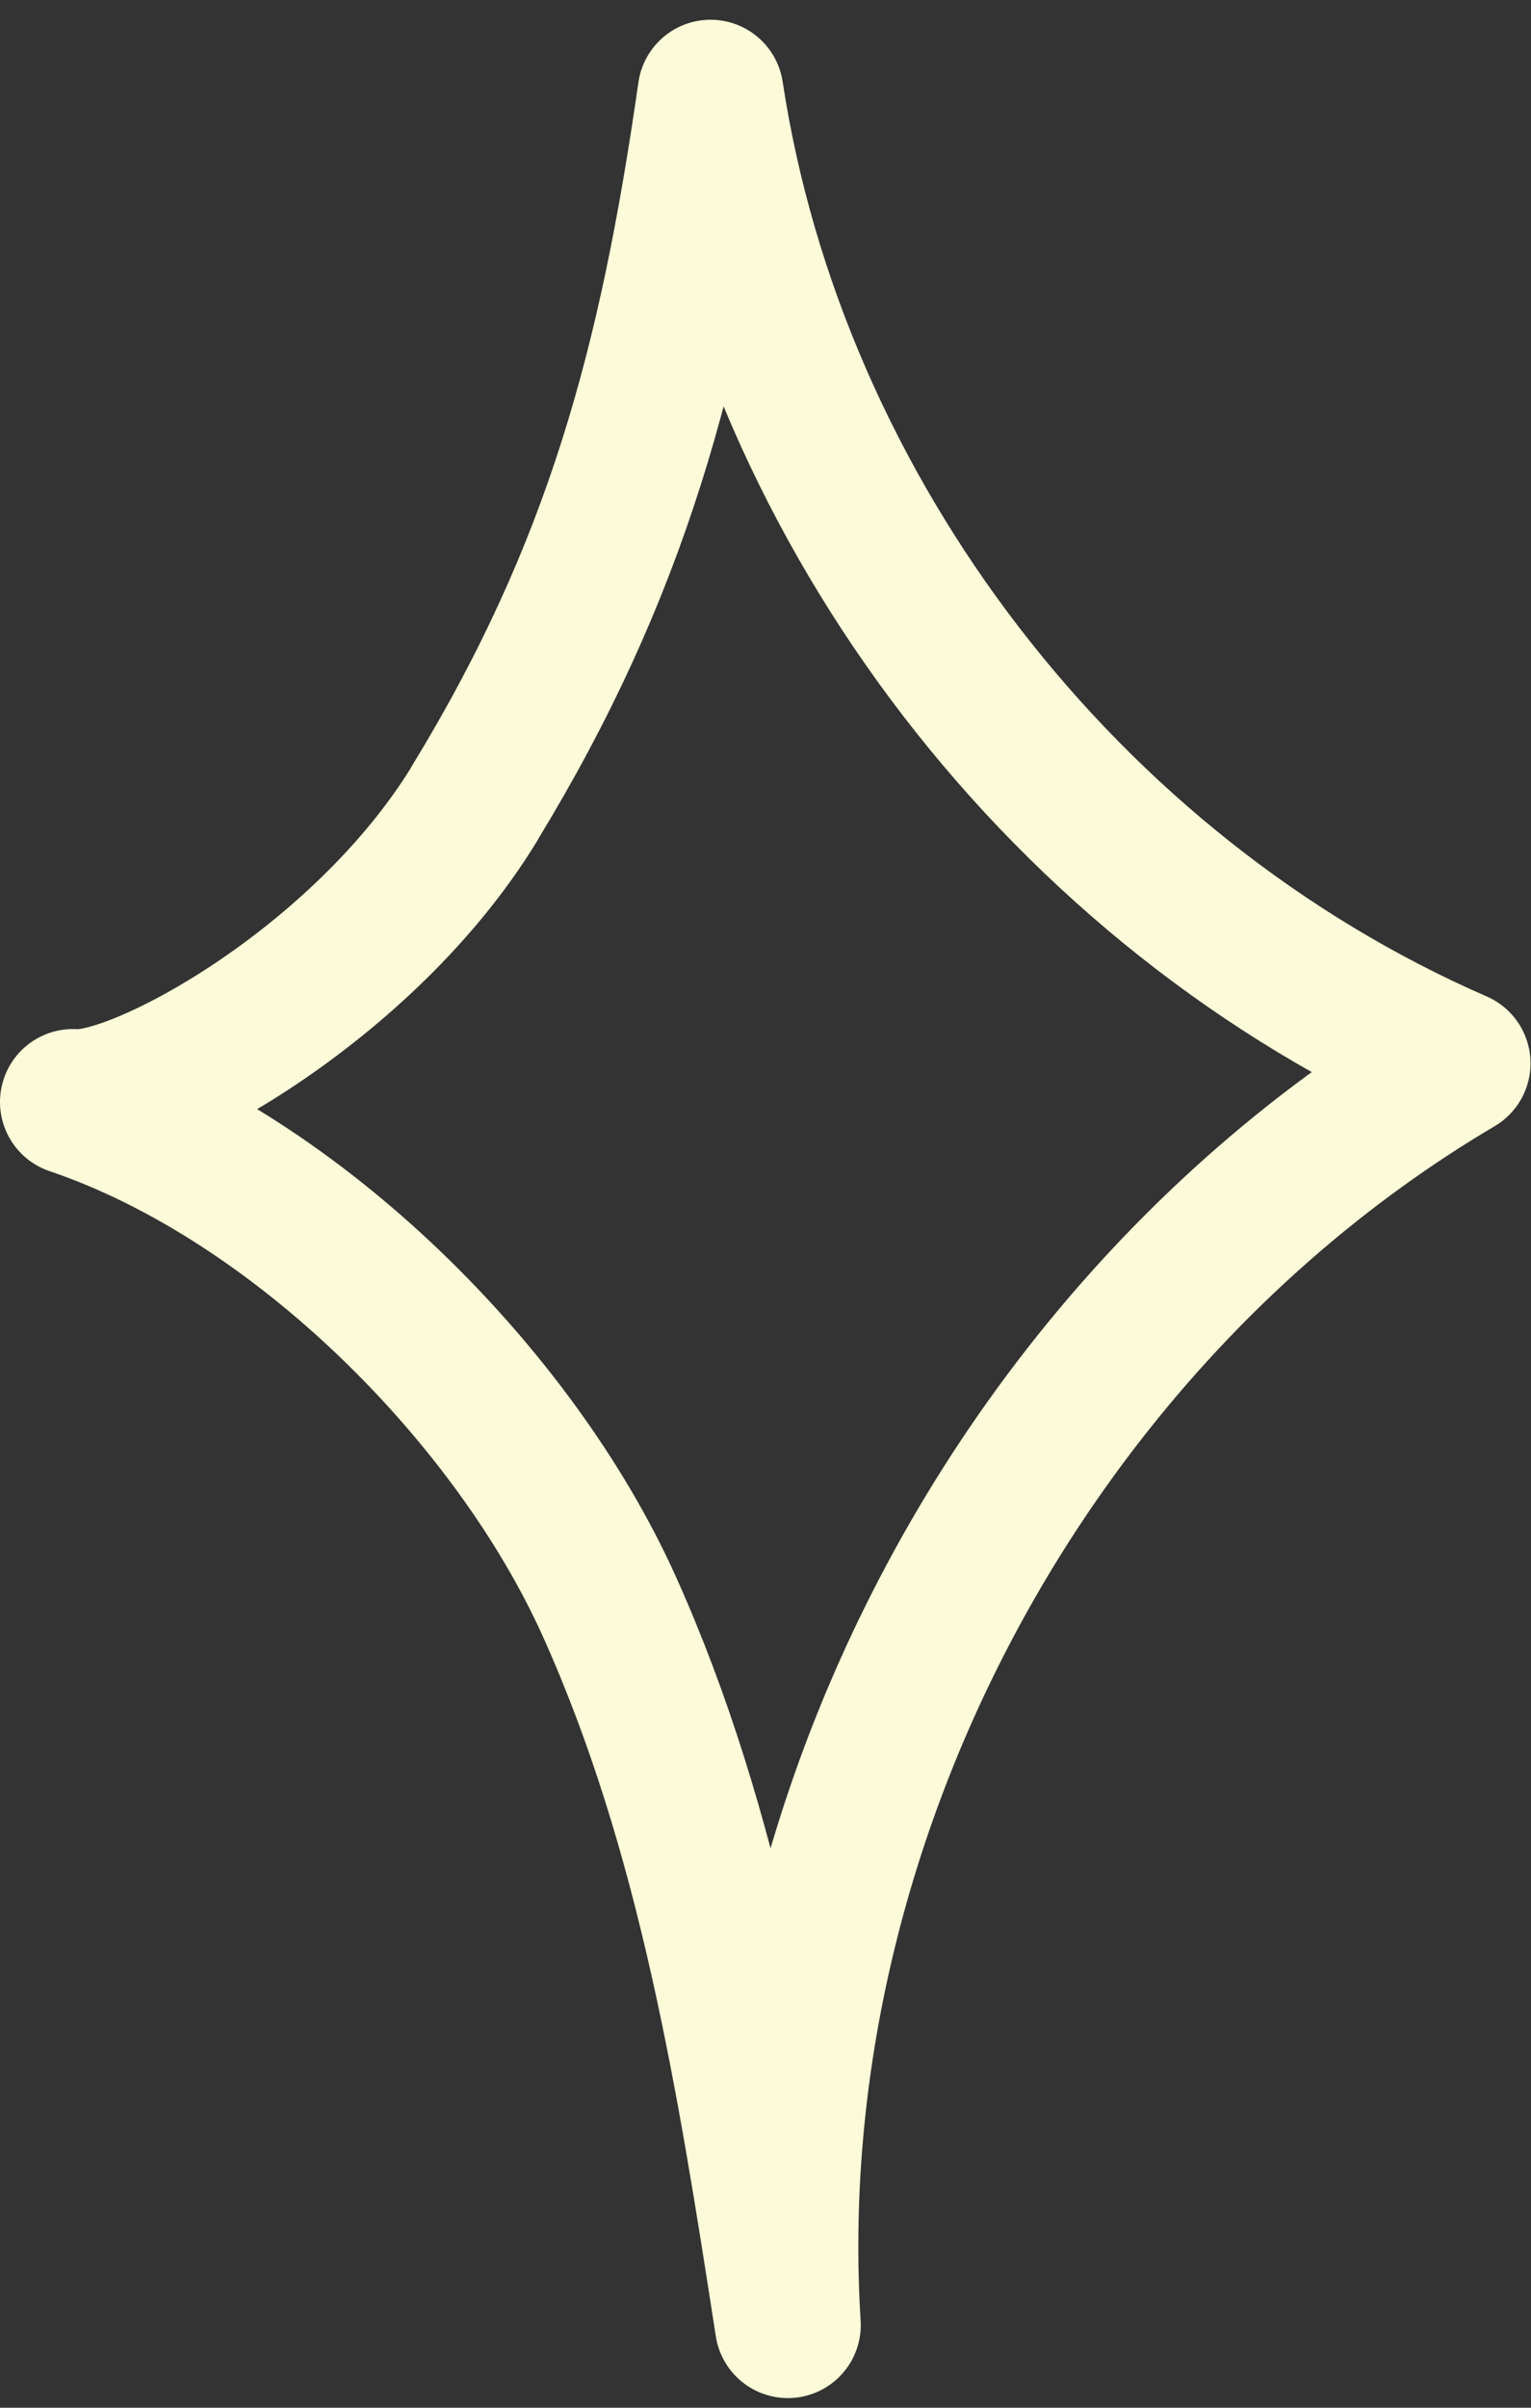
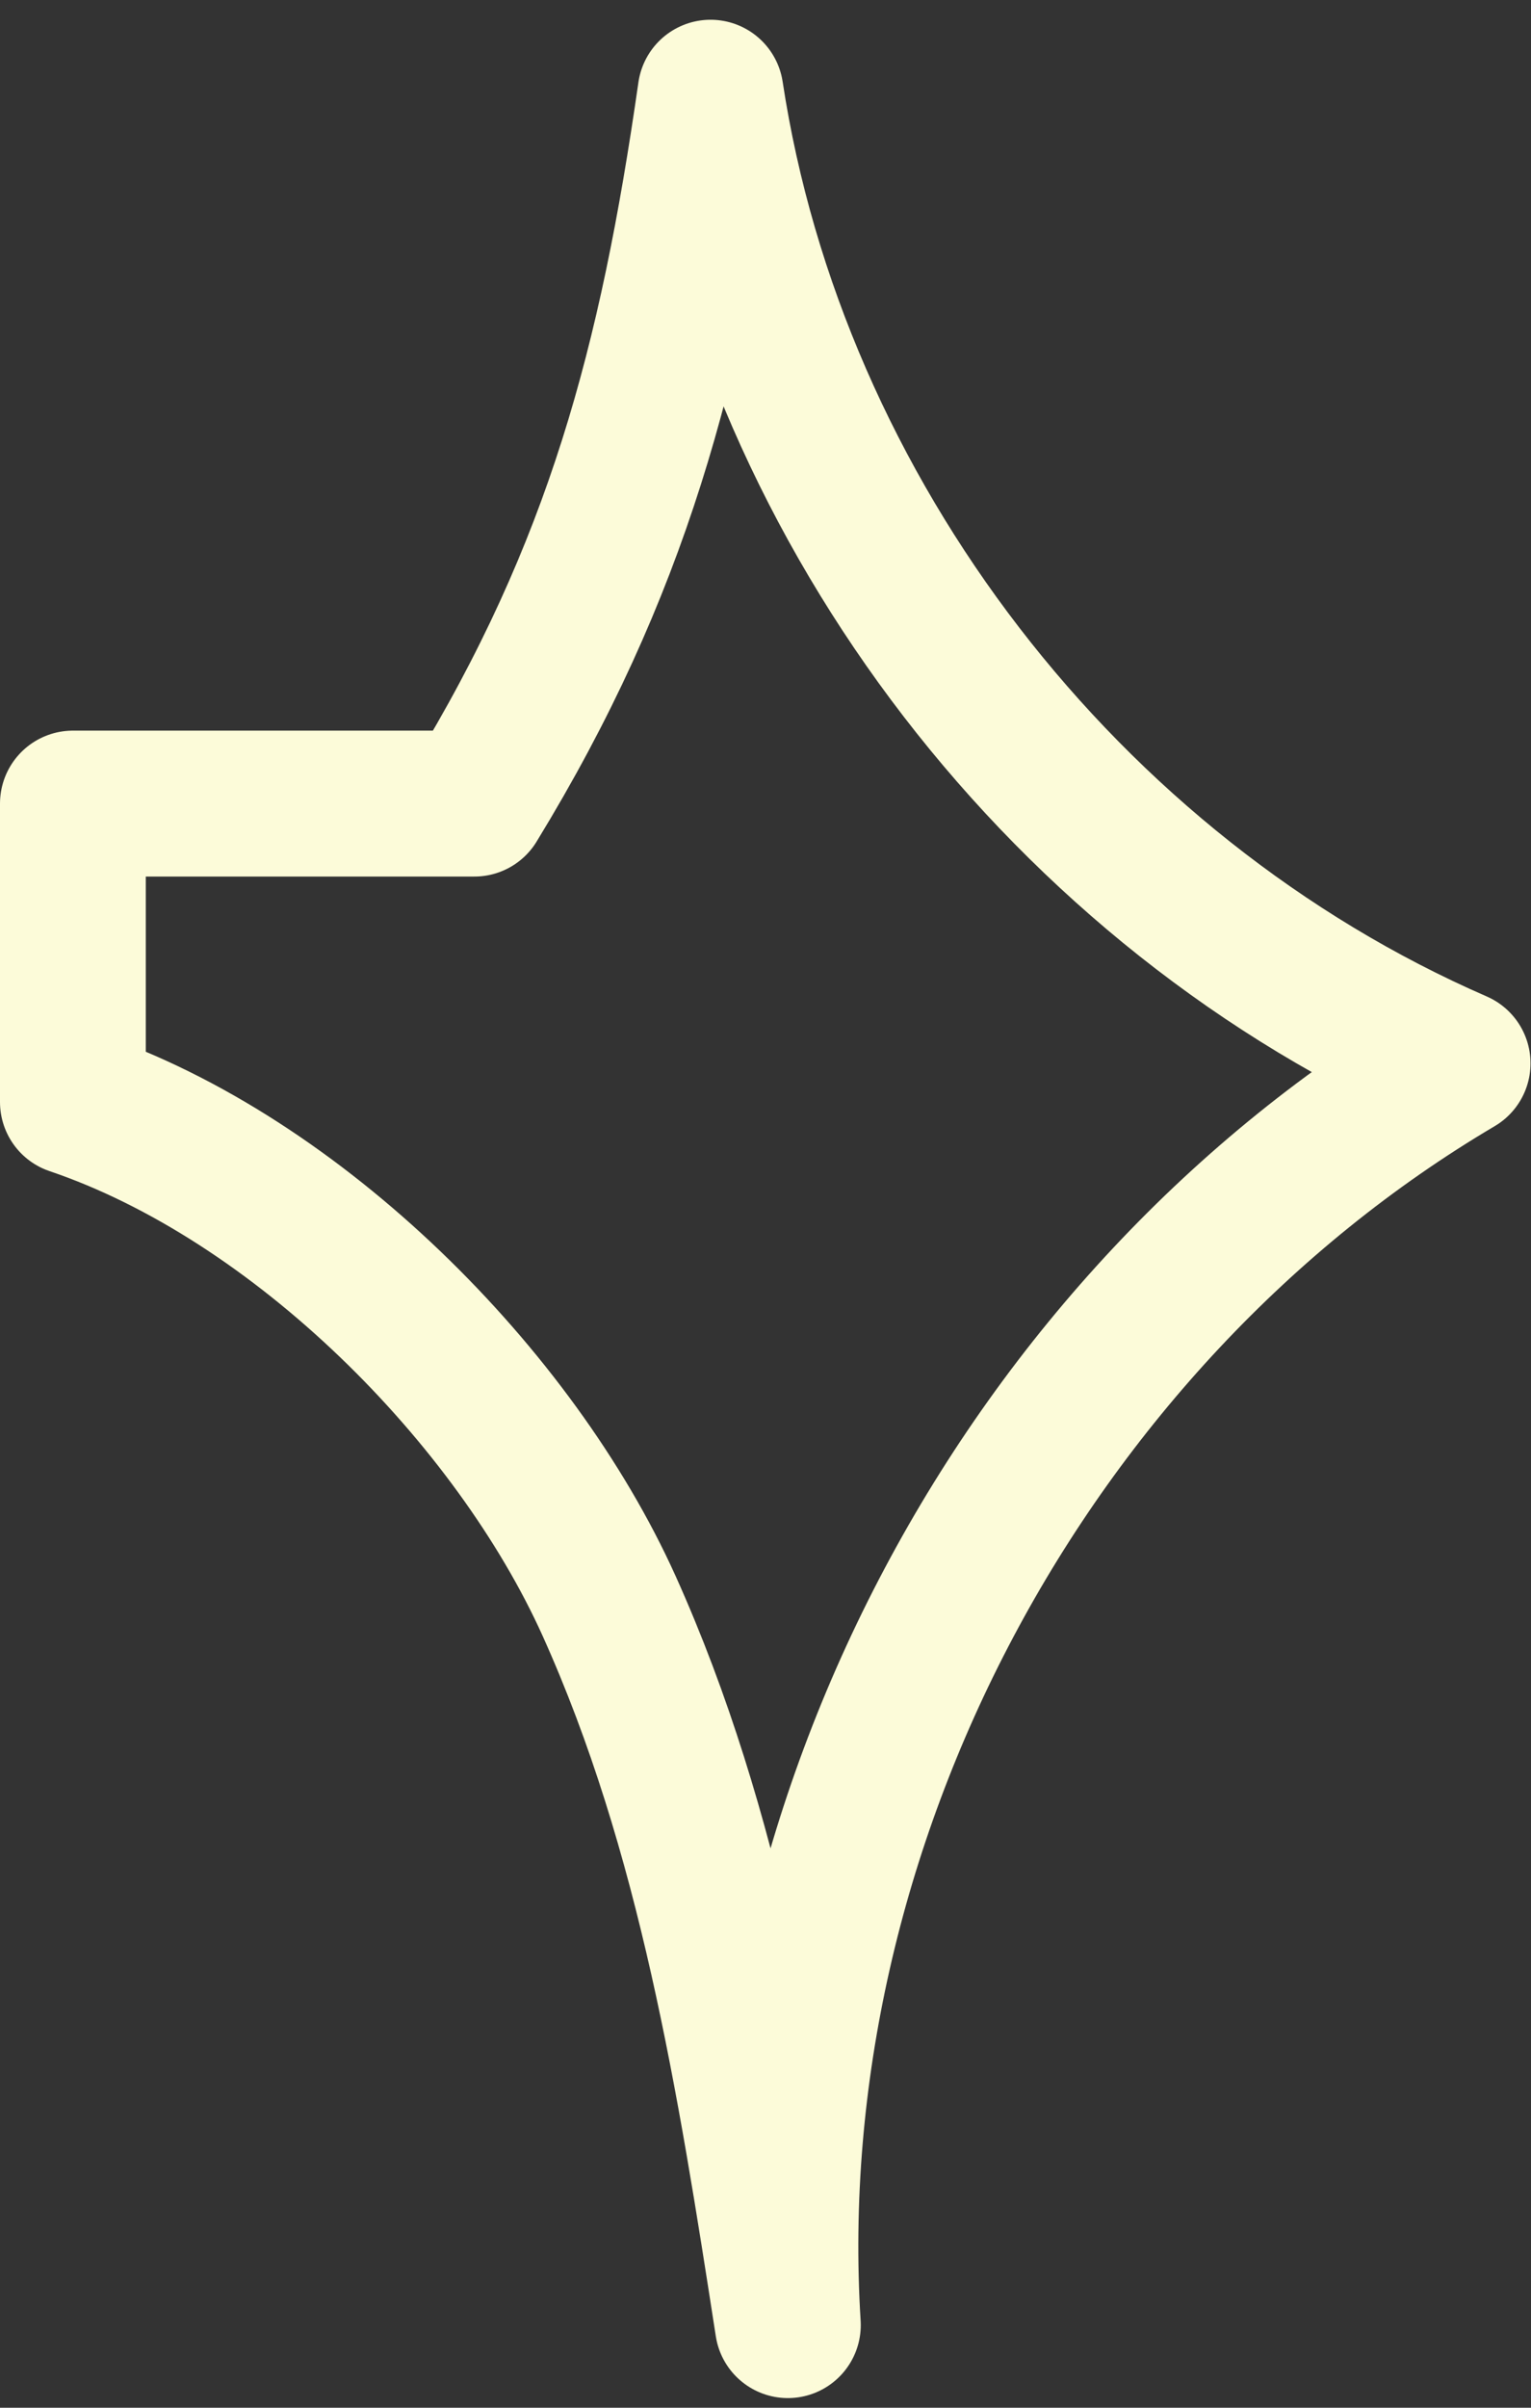
<svg xmlns="http://www.w3.org/2000/svg" width="63" height="99" viewBox="0 0 63 99" fill="none">
  <rect x="0" y="0" width="63" height="99" fill="#333333" stroke="none" />
-   <path d="M19.52 33.042C25.4 23.422 27.64 14.973 29.24 3.812C31.87 21.122 43.89 36.722 59.98 43.722C42.21 54.212 31.14 75.052 32.42 95.603C30.86 85.532 29.25 75.312 25.06 66.022C21.18 57.432 12.28 48.453 3 45.312C5.69 45.553 14.95 40.523 19.52 33.053V33.042Z" stroke="#FCFBD9" stroke-width="6" stroke-linecap="round" stroke-linejoin="round" />
+   <path d="M19.52 33.042C25.4 23.422 27.64 14.973 29.24 3.812C31.87 21.122 43.89 36.722 59.98 43.722C42.21 54.212 31.14 75.052 32.42 95.603C30.86 85.532 29.25 75.312 25.06 66.022C21.18 57.432 12.28 48.453 3 45.312V33.042Z" stroke="#FCFBD9" stroke-width="6" stroke-linecap="round" stroke-linejoin="round" />
</svg>